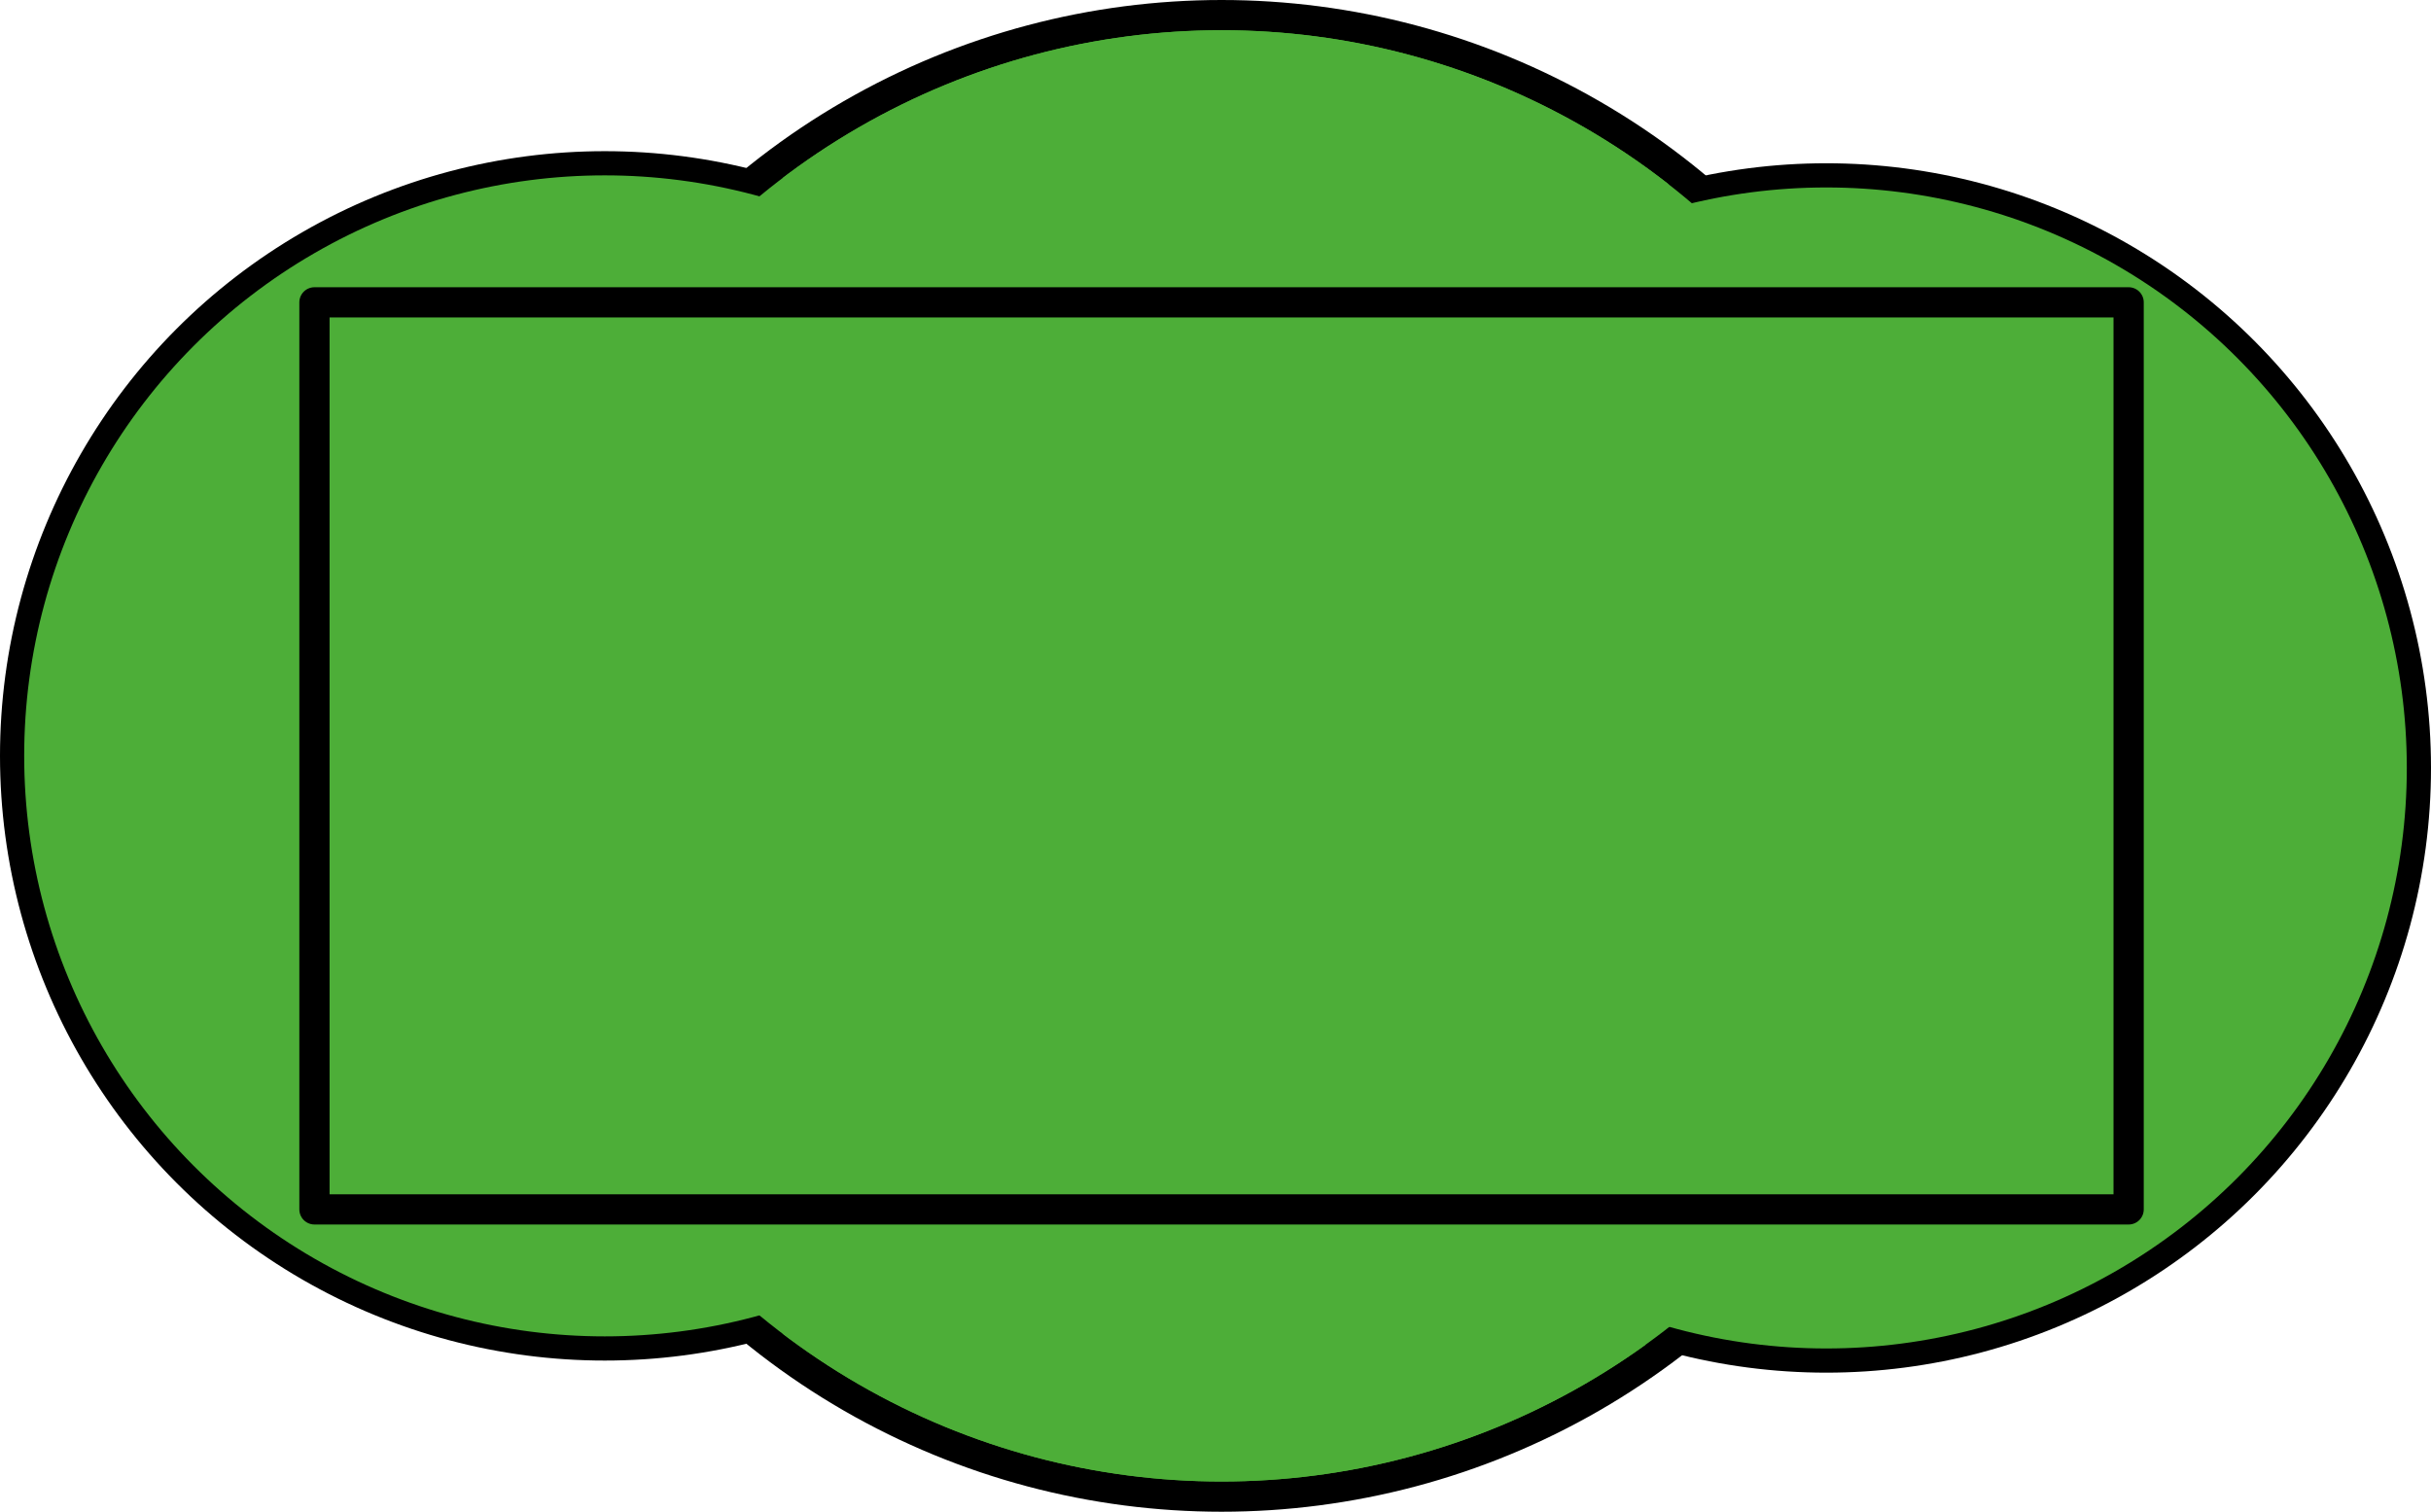
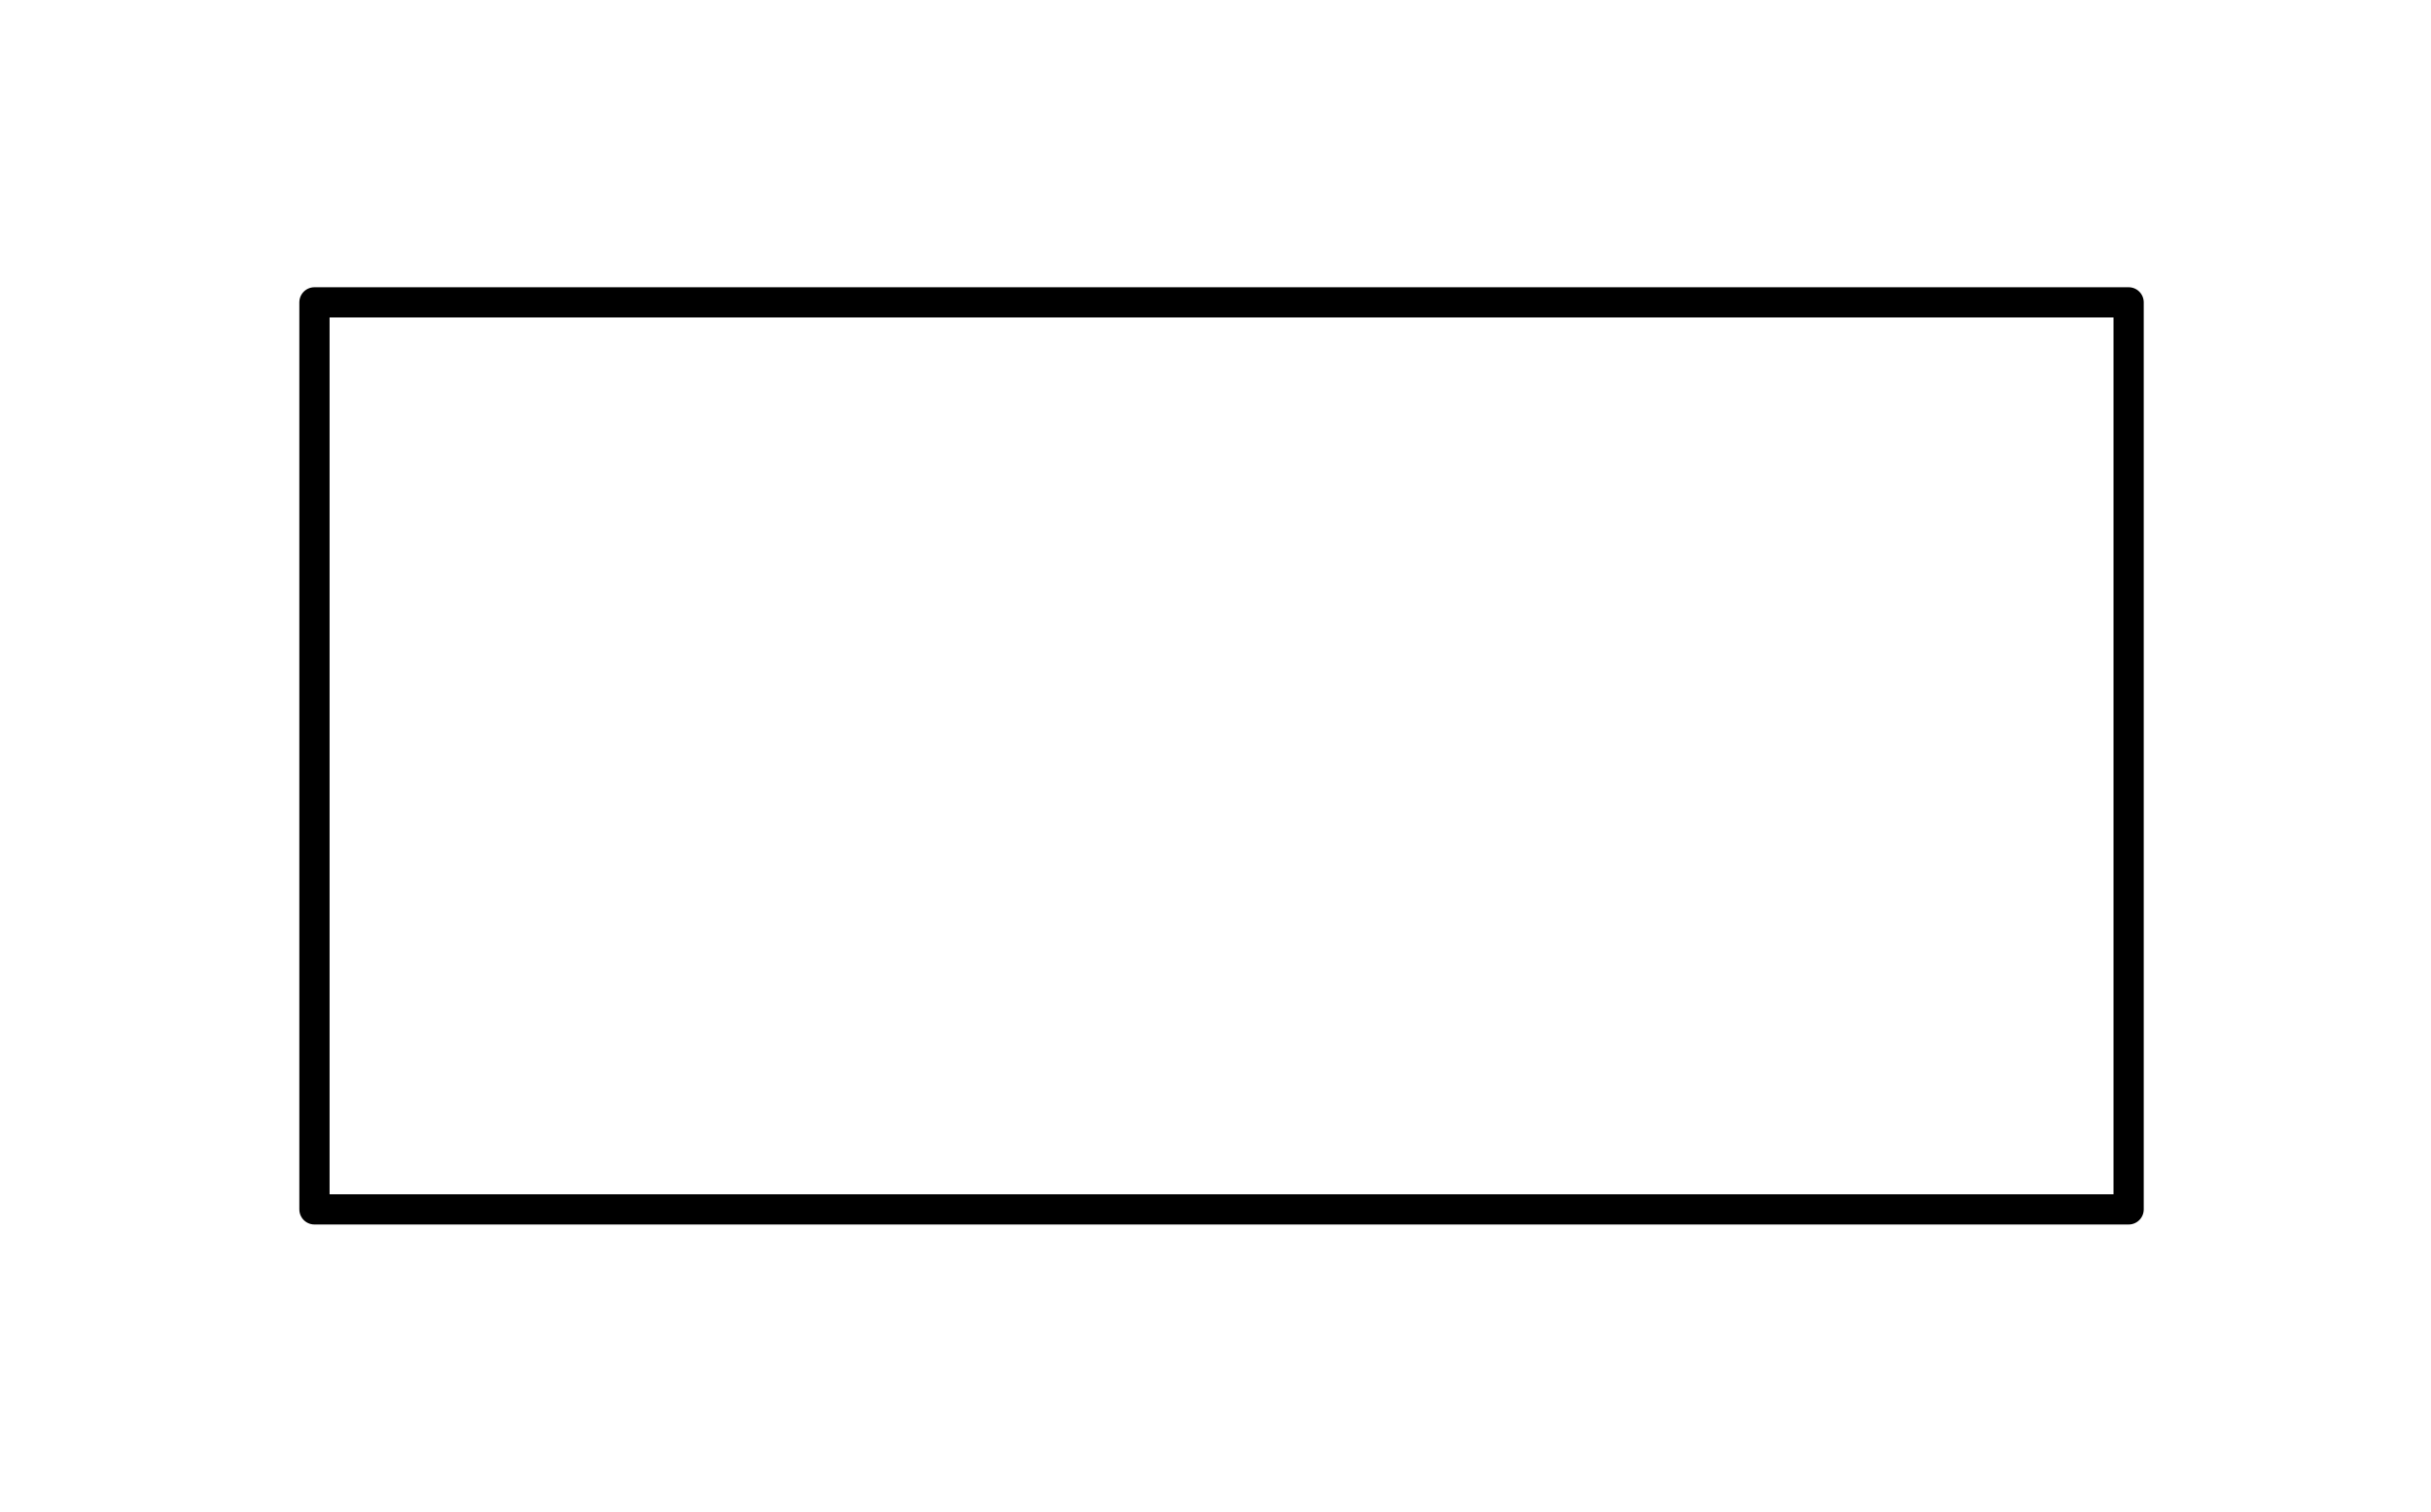
<svg xmlns="http://www.w3.org/2000/svg" xmlns:ns1="http://sodipodi.sourceforge.net/DTD/sodipodi-0.dtd" xmlns:ns2="http://www.inkscape.org/namespaces/inkscape" version="1.0" width="80.4" height="50" viewBox="-15 -10 80.4 50" id="svg2" ns1:docname="693a3db8-17ad-4519-8588-d83f34c597c8.svg" ns2:version="1.2.2 (732a01da63, 2022-12-09)">
  <ns1:namedview id="namedview3406" pagecolor="#ffffff" bordercolor="#666666" borderopacity="1.0" ns2:showpageshadow="2" ns2:pageopacity="0.0" ns2:pagecheckerboard="0" ns2:deskcolor="#d1d1d1" showgrid="true" ns2:zoom="7.9999996" ns2:cx="46.937502" ns2:cy="26.750001" ns2:window-width="1536" ns2:window-height="801" ns2:window-x="-8" ns2:window-y="-8" ns2:window-maximized="1" ns2:current-layer="svg2">
    <ns2:grid type="xygrid" id="grid6889" originx="15.4" originy="-0" />
  </ns1:namedview>
  <defs id="defs4">
    <style type="text/css" id="style6" />
  </defs>
-   <circle style="fill:#4dae38;fill-opacity:1;fill-rule:evenodd;stroke:#000000;stroke-width:1;stroke-dasharray:none" id="path6943" cx="25.4" cy="15" r="24.5" />
-   <circle style="fill:#4dae38;fill-opacity:1;fill-rule:evenodd;stroke:#000000;stroke-width:0.8;stroke-dasharray:none" id="path6943-7-2" cx="5" cy="15" r="19.6" />
-   <circle style="fill:#4dae38;fill-opacity:1;fill-rule:evenodd;stroke:#000000;stroke-width:0.8;stroke-dasharray:none" id="path6943-7-2-7" cx="45.4" cy="15.4" r="19.6" />
-   <circle style="fill:#4dae38;fill-opacity:1;fill-rule:evenodd;stroke:none;stroke-width:0.98;stroke-dasharray:none" id="path6943-5" cx="25.4" cy="15" r="24" />
  <rect style="fill:none;fill-opacity:1;fill-rule:evenodd;stroke:#000000;stroke-width:1;stroke-linejoin:round;stroke-miterlimit:1;stroke-dasharray:none;stroke-opacity:1" id="rect36569" width="60" height="30" x="-4.6" y="-0" />
</svg>